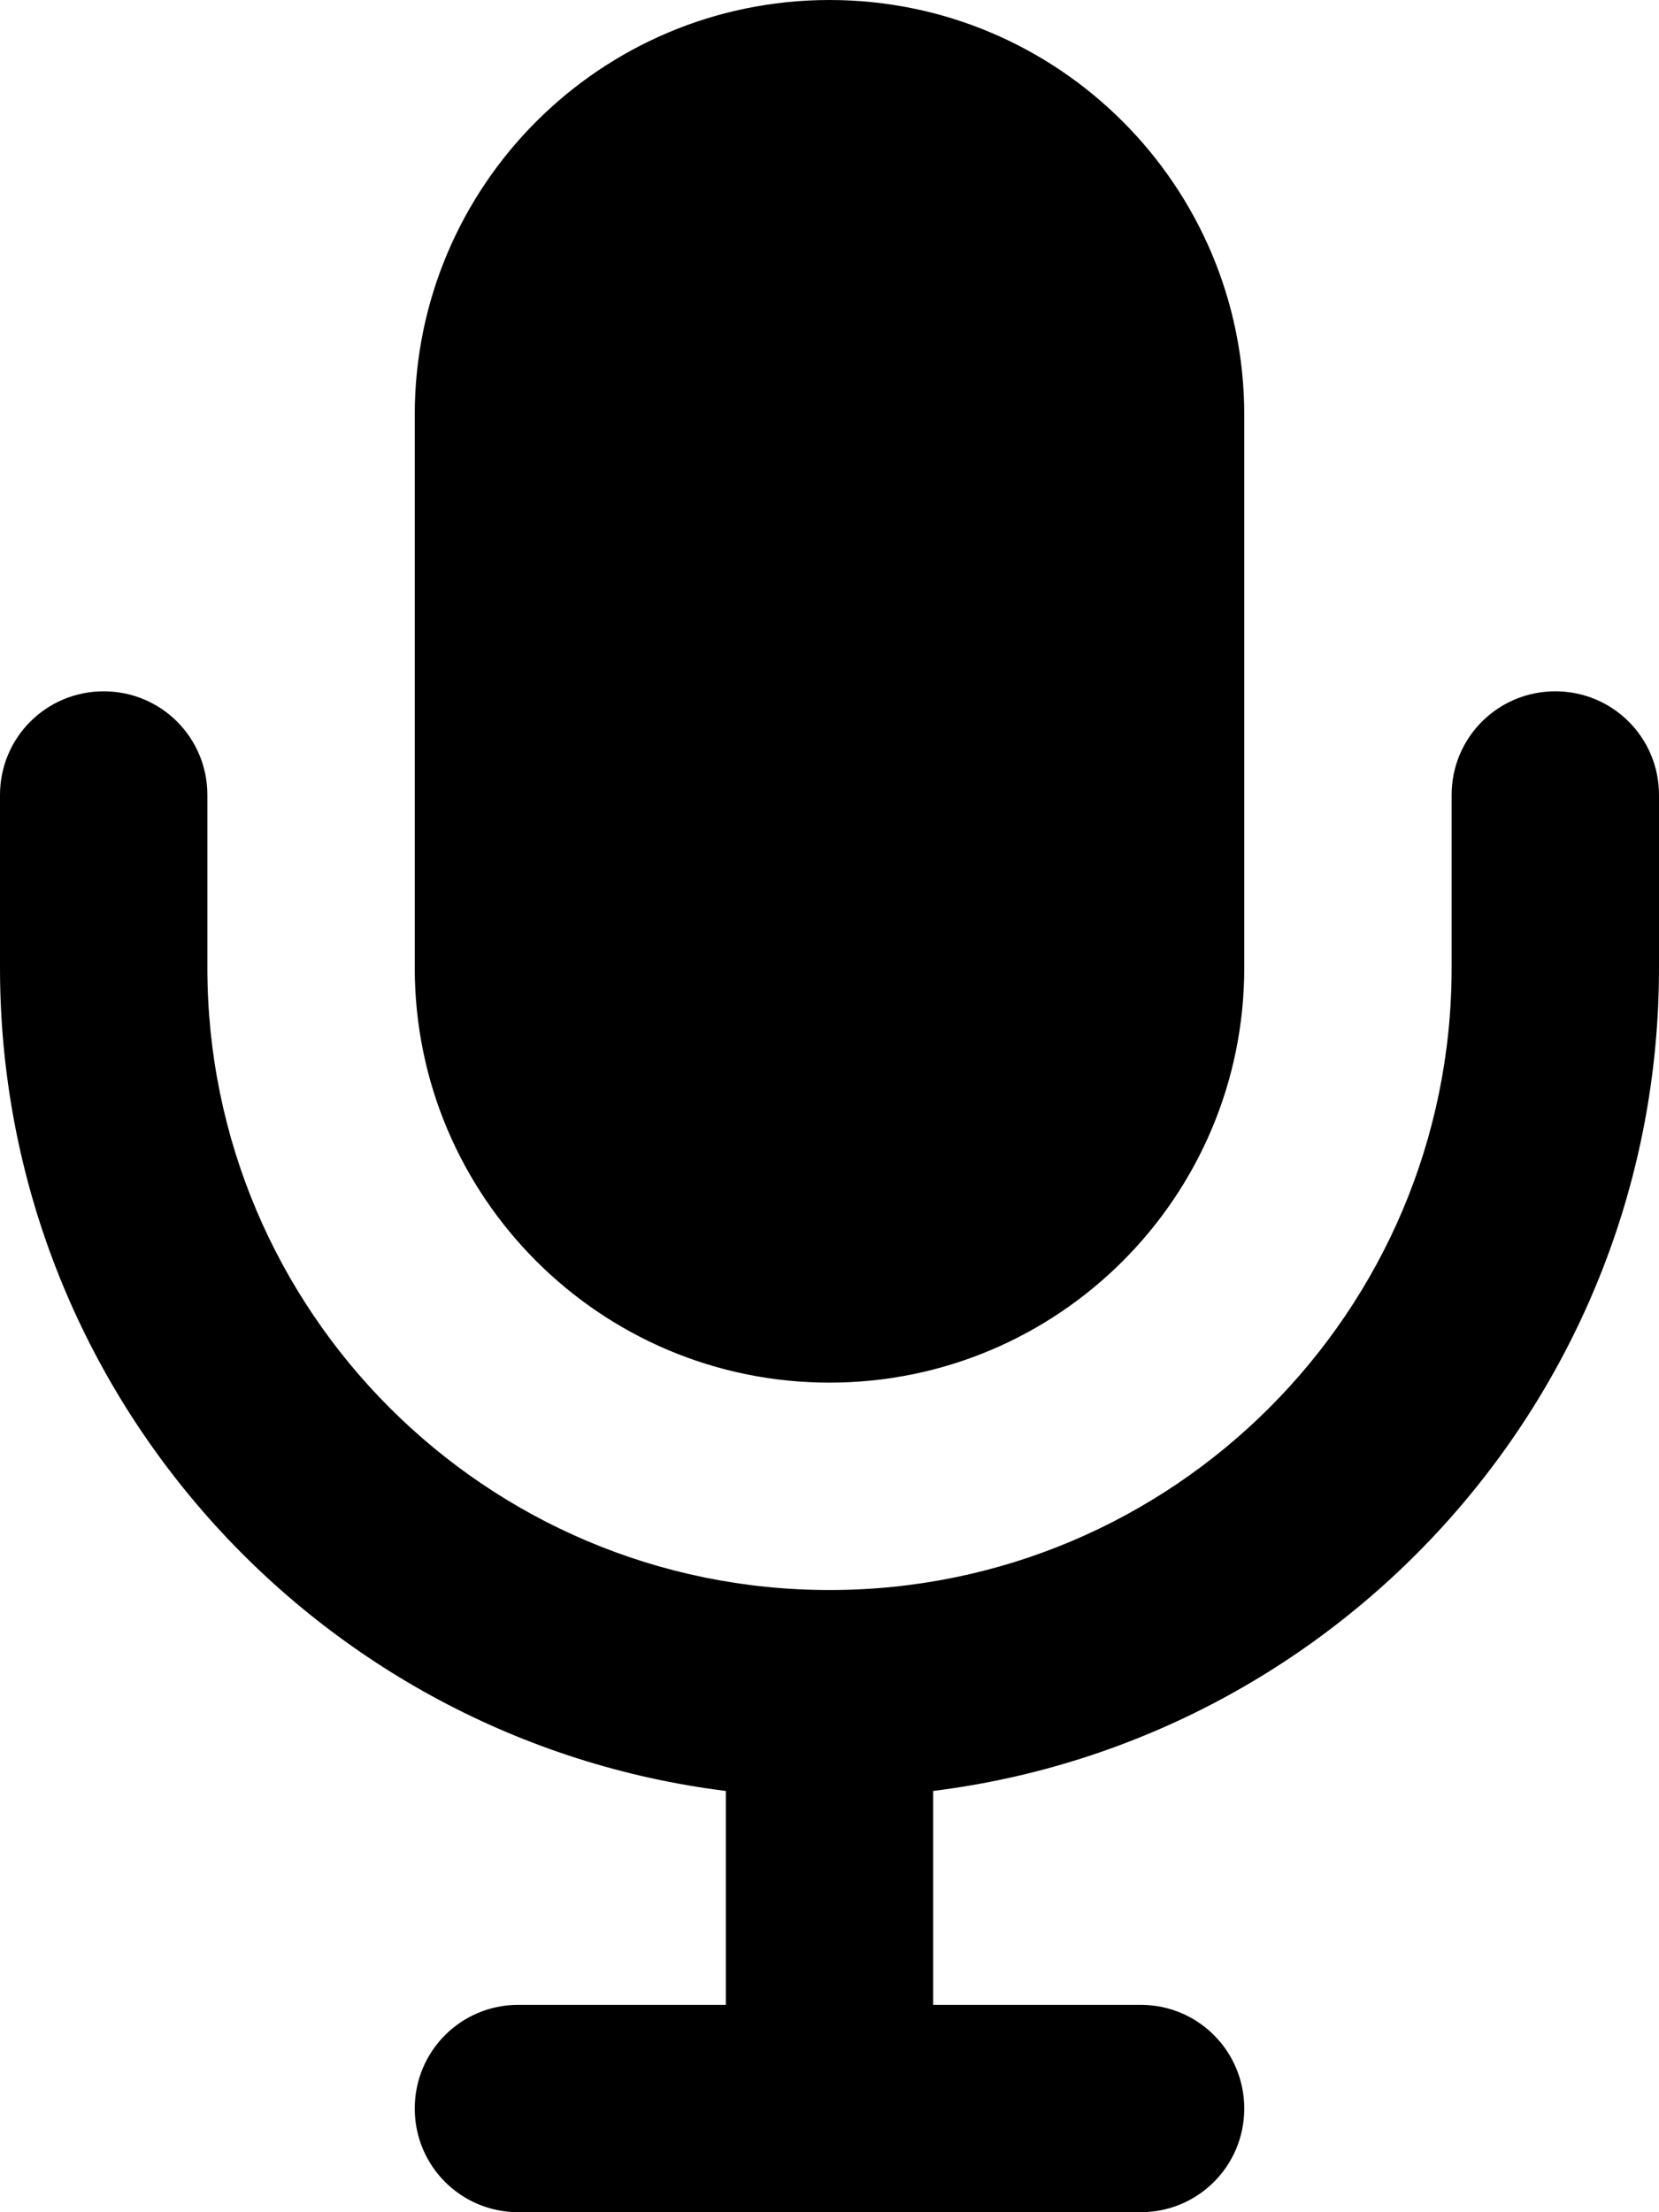
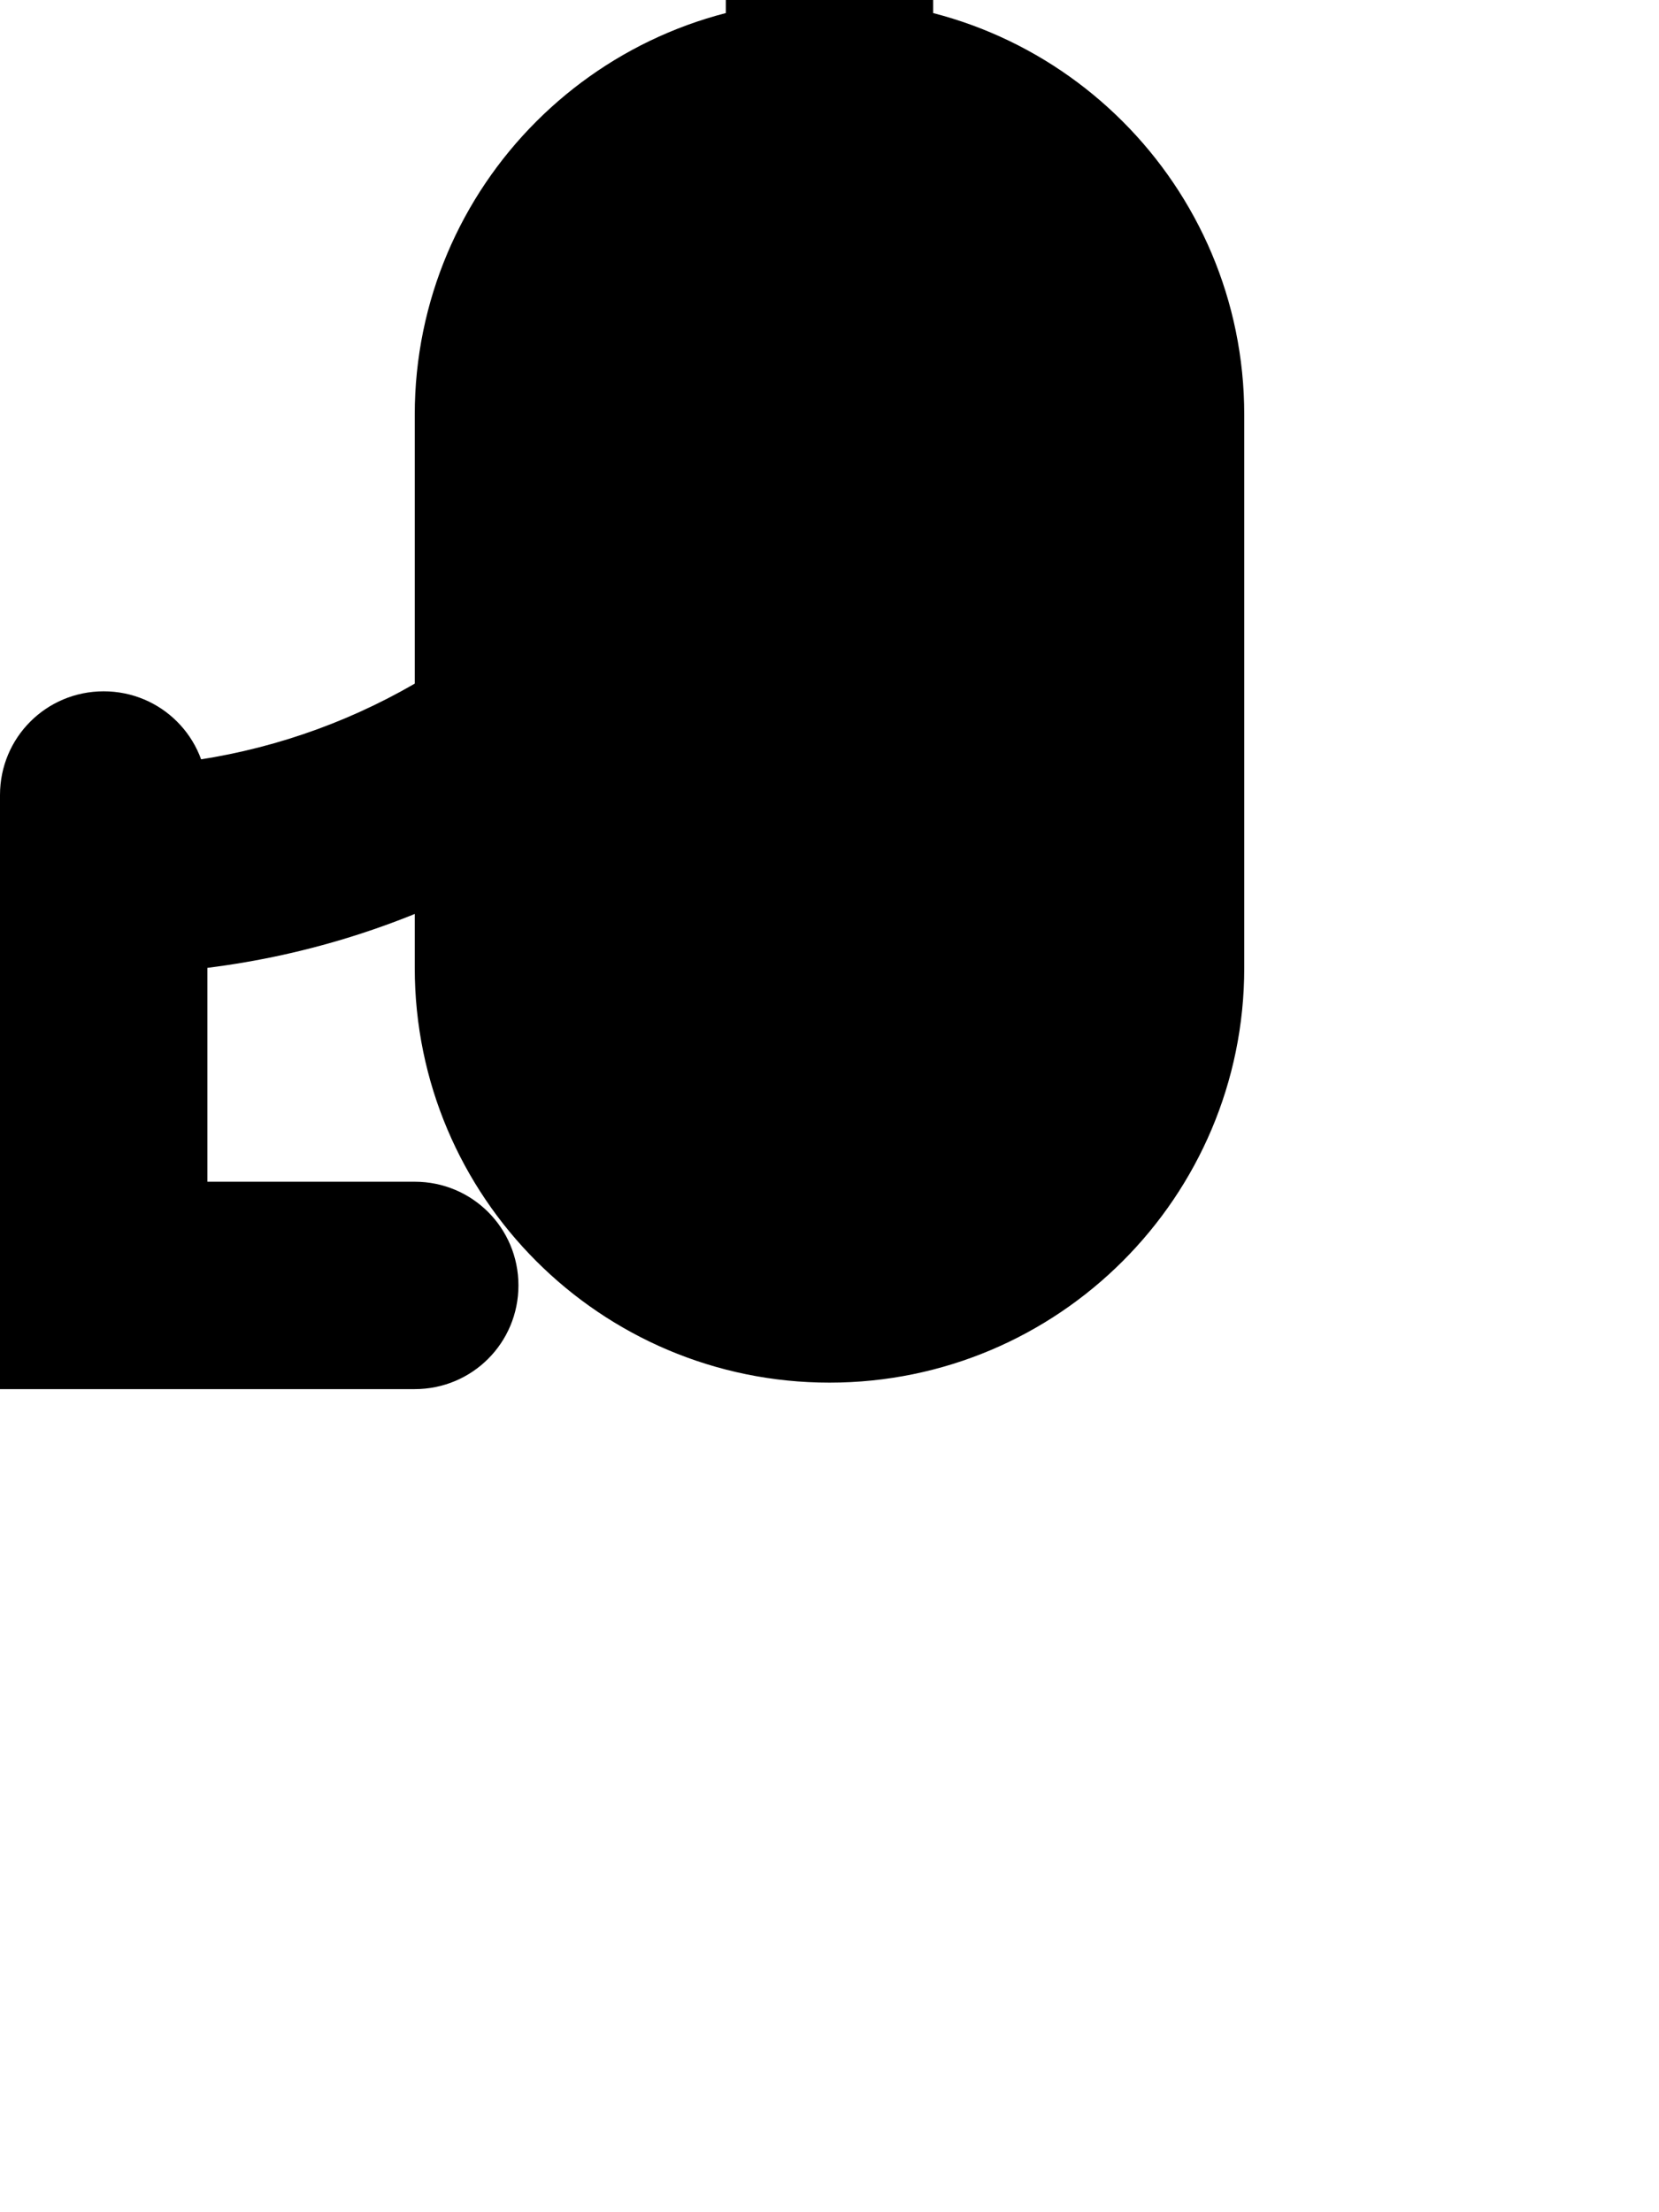
<svg xmlns="http://www.w3.org/2000/svg" viewBox="0 0 384 512">
-   <path fill="currentColor" d="M192 0C139 0 96 43 96 96l0 128c0 53 43 96 96 96s96-43 96-96l0-128c0-53-43-96-96-96zM48 184c0-13.3-10.7-24-24-24S0 170.7 0 184l0 40c0 97.9 73.3 178.7 168 190.5l0 49.5-48 0c-13.3 0-24 10.7-24 24s10.7 24 24 24l144 0c13.3 0 24-10.7 24-24s-10.7-24-24-24l-48 0 0-49.5c94.7-11.8 168-92.6 168-190.5l0-40c0-13.3-10.7-24-24-24s-24 10.7-24 24l0 40c0 79.5-64.5 144-144 144S48 303.5 48 224l0-40z" />
+   <path fill="currentColor" d="M192 0C139 0 96 43 96 96l0 128c0 53 43 96 96 96s96-43 96-96l0-128c0-53-43-96-96-96zM48 184c0-13.3-10.7-24-24-24S0 170.7 0 184l0 40l0 49.5-48 0c-13.3 0-24 10.7-24 24s10.7 24 24 24l144 0c13.3 0 24-10.7 24-24s-10.7-24-24-24l-48 0 0-49.5c94.7-11.8 168-92.6 168-190.5l0-40c0-13.3-10.7-24-24-24s-24 10.7-24 24l0 40c0 79.5-64.5 144-144 144S48 303.5 48 224l0-40z" />
</svg>